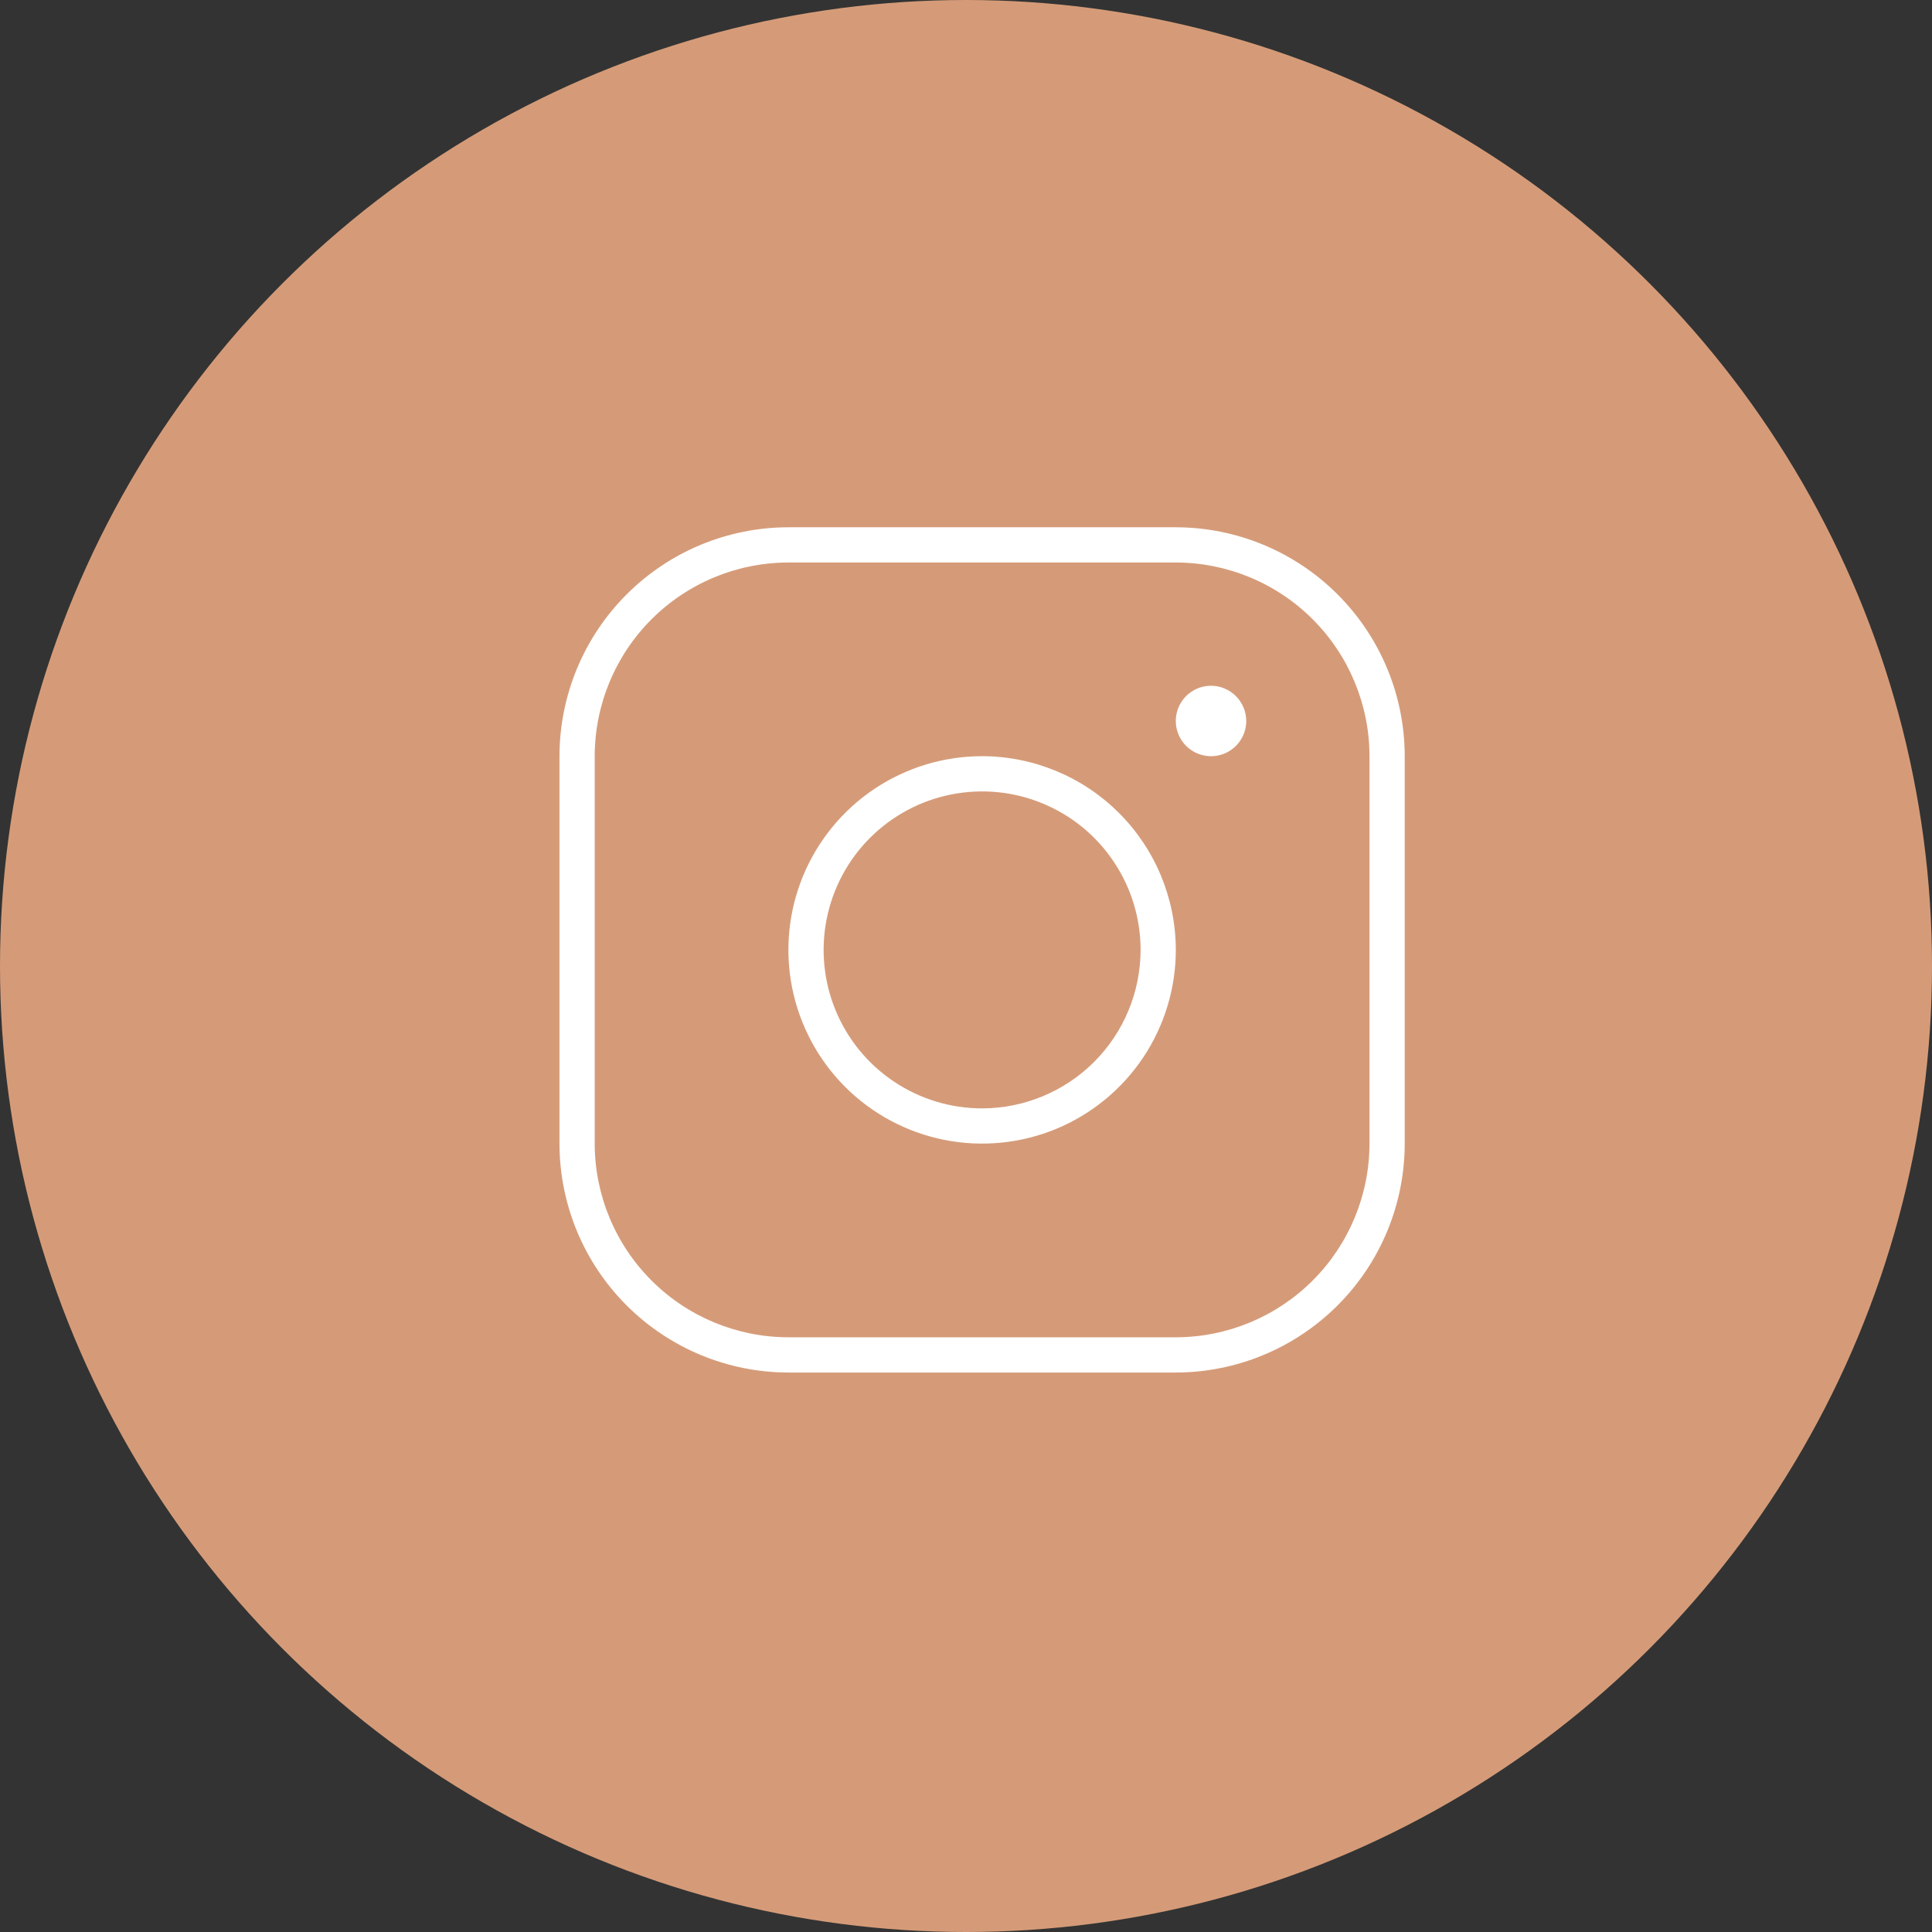
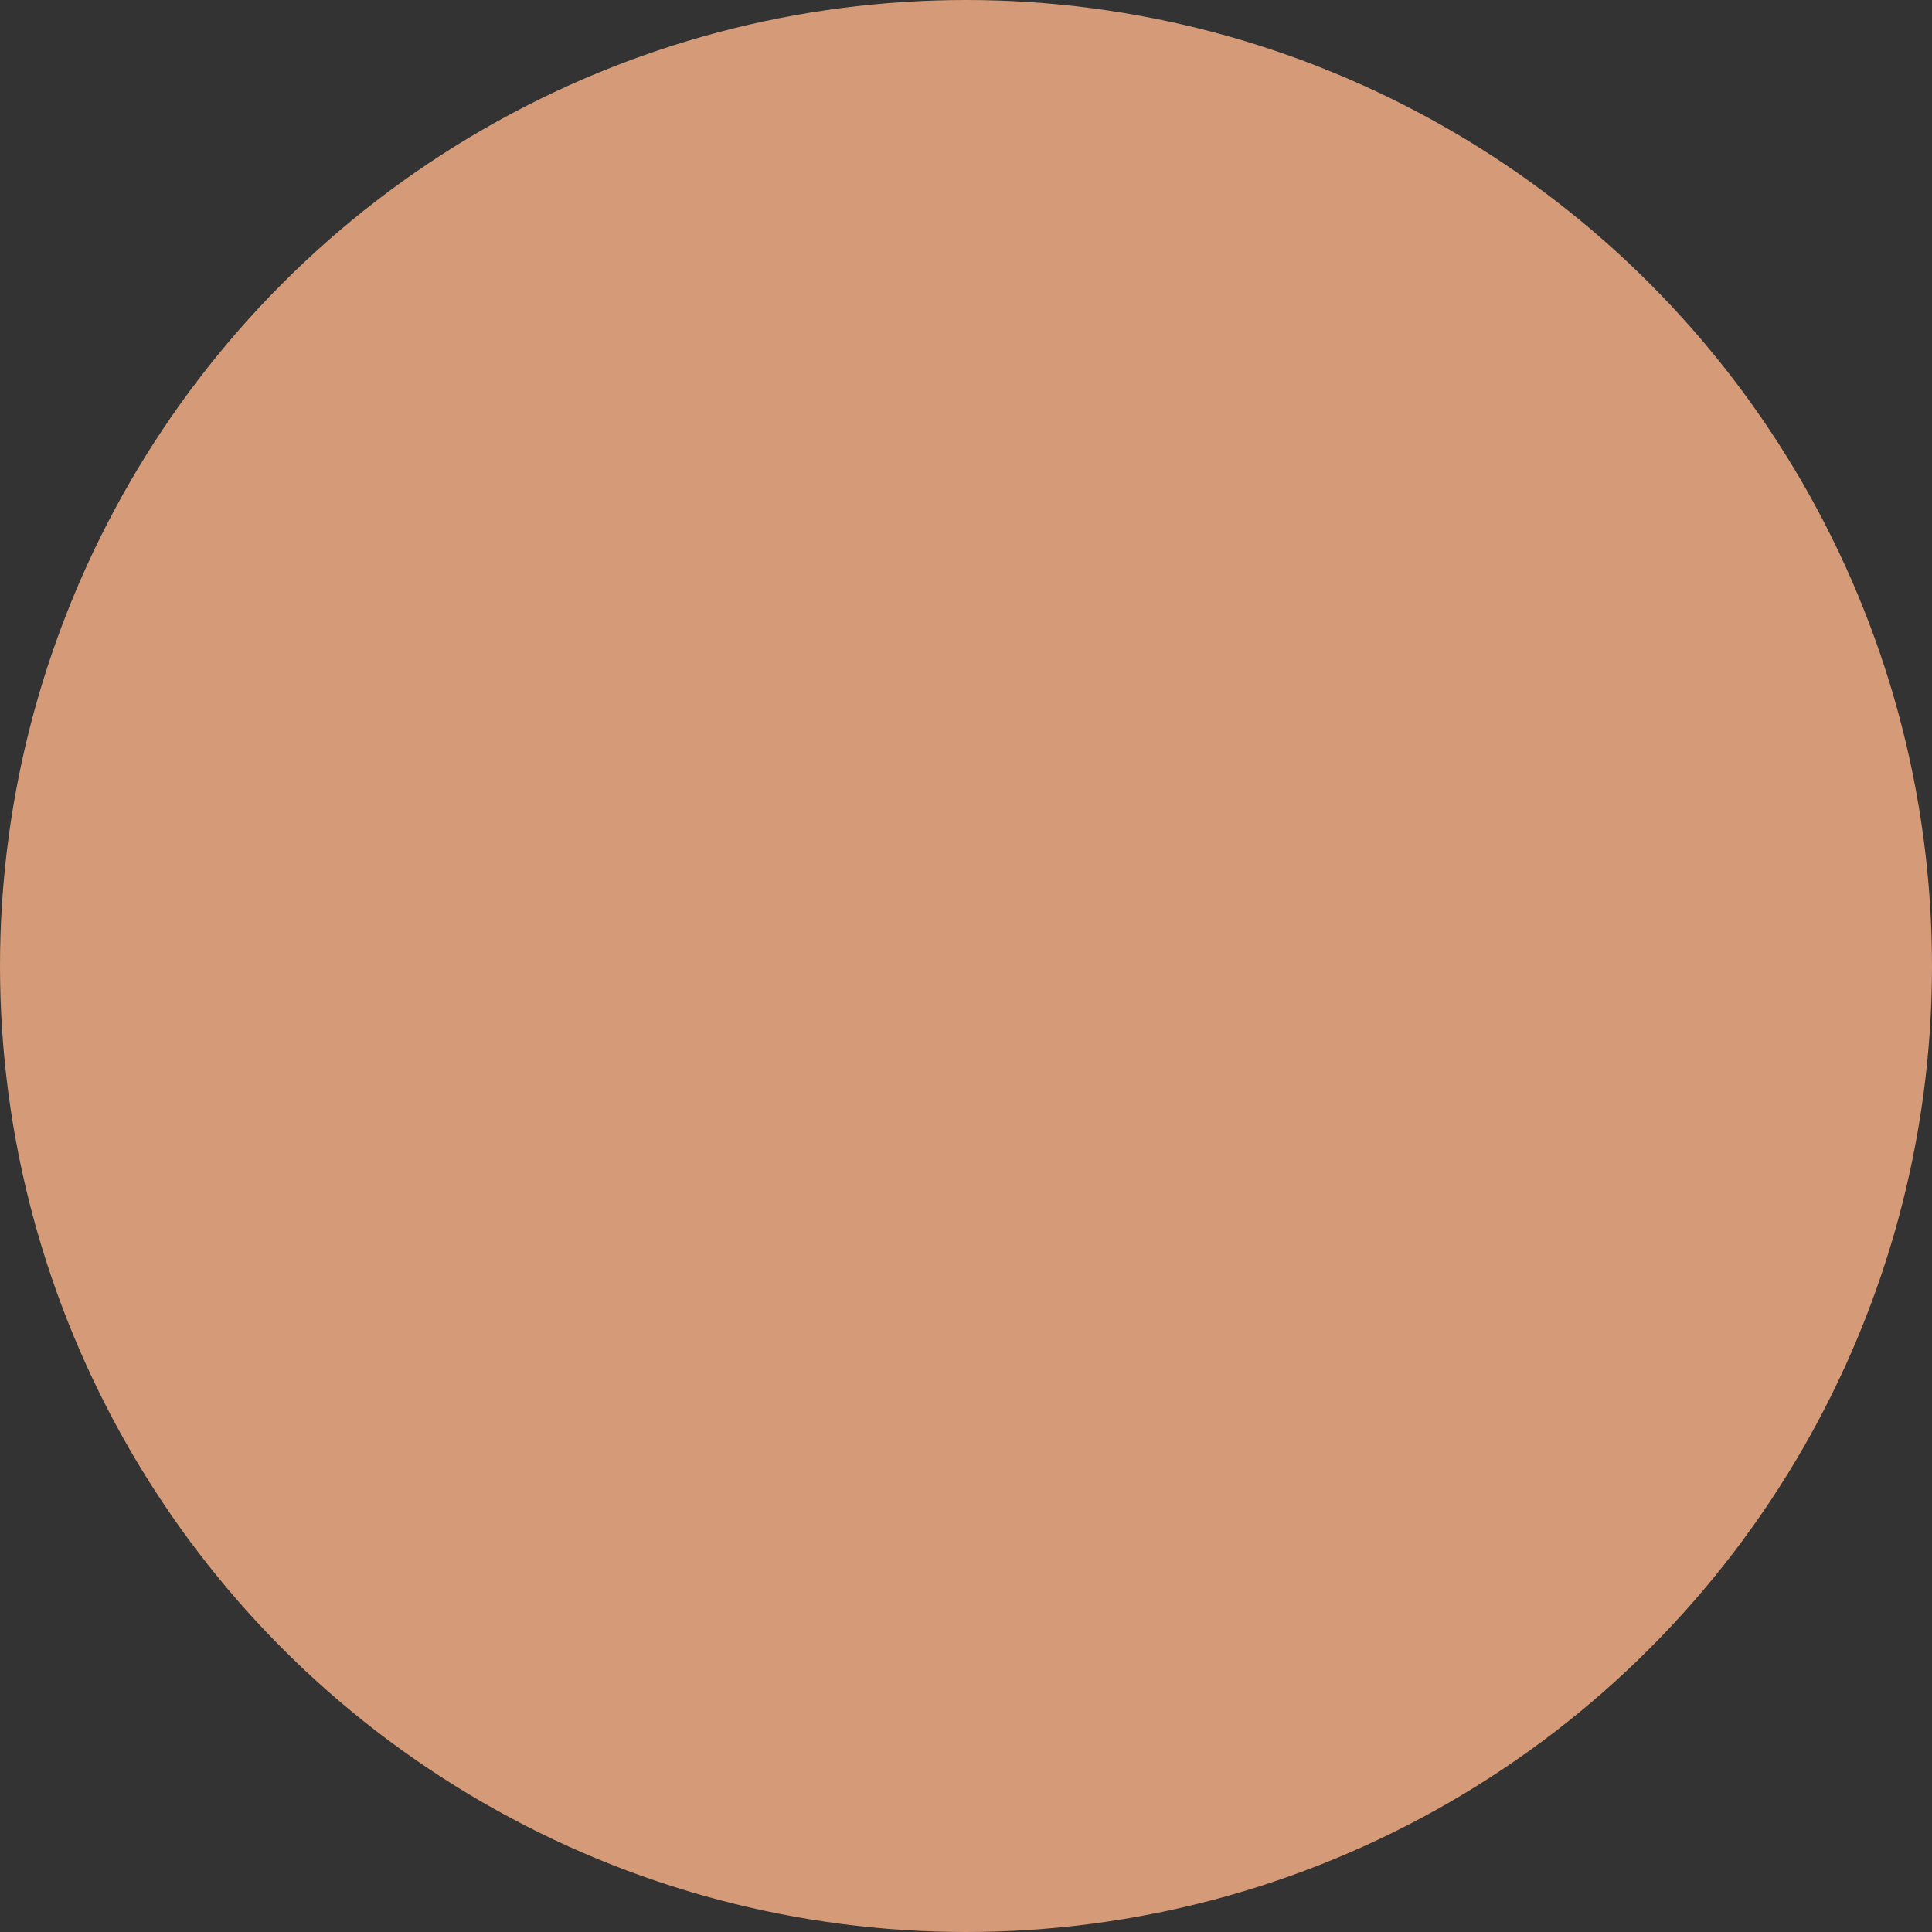
<svg xmlns="http://www.w3.org/2000/svg" width="60" height="60" viewBox="0 0 60 60" fill="none">
  <rect x="0" y="0" width="60" height="60" fill="#333333" stroke="none" />
  <circle cx="30" cy="30" r="30" fill="#D59B78" />
-   <path d="M30.5 23.484C29.31 23.484 28.147 23.837 27.158 24.498C26.169 25.159 25.398 26.099 24.942 27.198C24.487 28.297 24.368 29.507 24.6 30.674C24.832 31.84 25.405 32.912 26.246 33.754C27.088 34.595 28.16 35.168 29.326 35.4C30.493 35.632 31.703 35.513 32.802 35.058C33.901 34.602 34.841 33.831 35.502 32.842C36.163 31.853 36.516 30.69 36.516 29.5C36.514 27.905 35.879 26.376 34.752 25.248C33.624 24.121 32.095 23.486 30.5 23.484ZM30.5 34.422C29.526 34.422 28.575 34.133 27.766 33.592C26.956 33.052 26.325 32.283 25.953 31.384C25.58 30.484 25.483 29.494 25.673 28.54C25.863 27.585 26.331 26.708 27.02 26.02C27.708 25.331 28.585 24.863 29.54 24.673C30.494 24.483 31.484 24.58 32.383 24.953C33.283 25.325 34.052 25.956 34.592 26.766C35.133 27.575 35.422 28.526 35.422 29.5C35.42 30.805 34.901 32.056 33.979 32.979C33.056 33.901 31.805 34.42 30.5 34.422ZM36.516 16.375H24.484C22.599 16.377 20.792 17.127 19.46 18.46C18.127 19.792 17.377 21.599 17.375 23.484V35.516C17.377 37.401 18.127 39.208 19.46 40.54C20.792 41.873 22.599 42.623 24.484 42.625H36.516C38.401 42.623 40.208 41.873 41.54 40.54C42.873 39.208 43.623 37.401 43.625 35.516V23.484C43.623 21.599 42.873 19.792 41.54 18.46C40.208 17.127 38.401 16.377 36.516 16.375ZM42.531 35.516C42.529 37.111 41.895 38.64 40.767 39.767C39.64 40.895 38.111 41.529 36.516 41.531H24.484C22.89 41.529 21.36 40.895 20.233 39.767C19.105 38.64 18.471 37.111 18.469 35.516V23.484C18.471 21.89 19.105 20.36 20.233 19.233C21.36 18.105 22.89 17.471 24.484 17.469H36.516C38.111 17.471 39.64 18.105 40.767 19.233C41.895 20.36 42.529 21.89 42.531 23.484V35.516ZM38.703 22.391C38.703 22.607 38.639 22.818 38.519 22.998C38.399 23.178 38.228 23.318 38.028 23.401C37.828 23.484 37.608 23.506 37.396 23.463C37.184 23.421 36.989 23.317 36.836 23.164C36.683 23.011 36.579 22.816 36.537 22.604C36.494 22.392 36.516 22.172 36.599 21.972C36.682 21.772 36.822 21.601 37.002 21.481C37.182 21.361 37.393 21.297 37.609 21.297C37.899 21.297 38.177 21.413 38.382 21.618C38.587 21.823 38.703 22.101 38.703 22.391Z" fill="white" />
</svg>